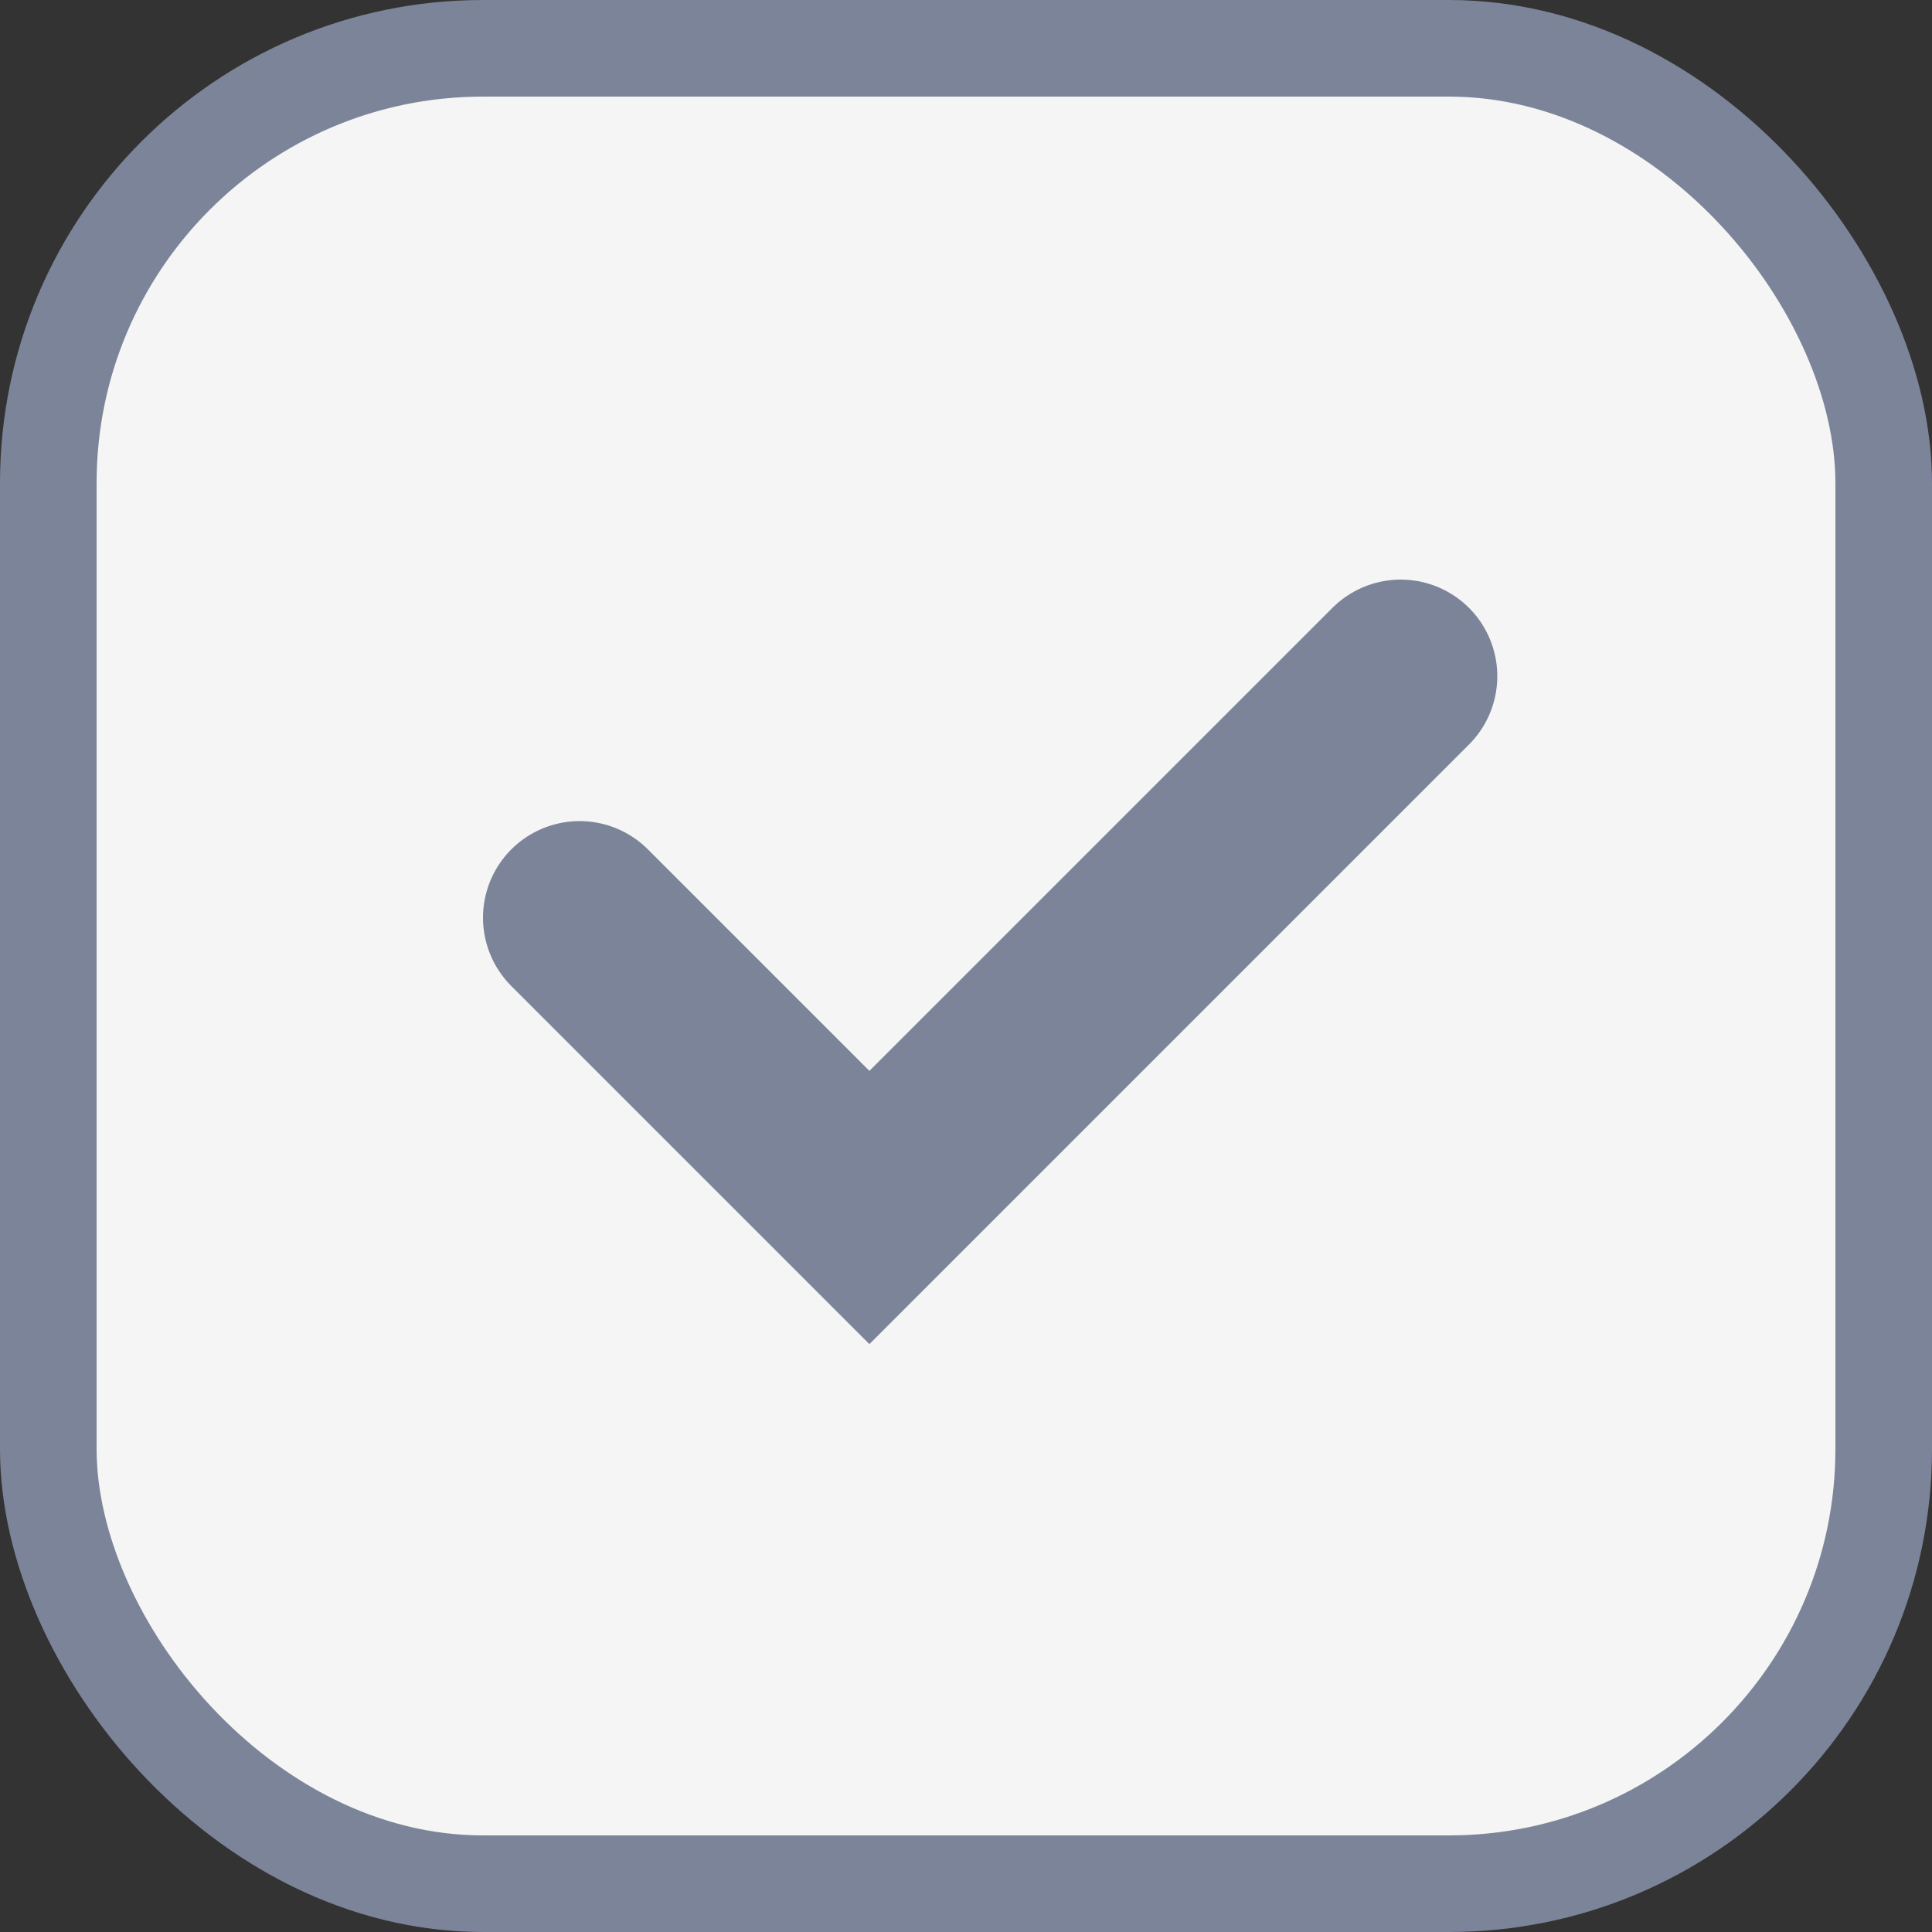
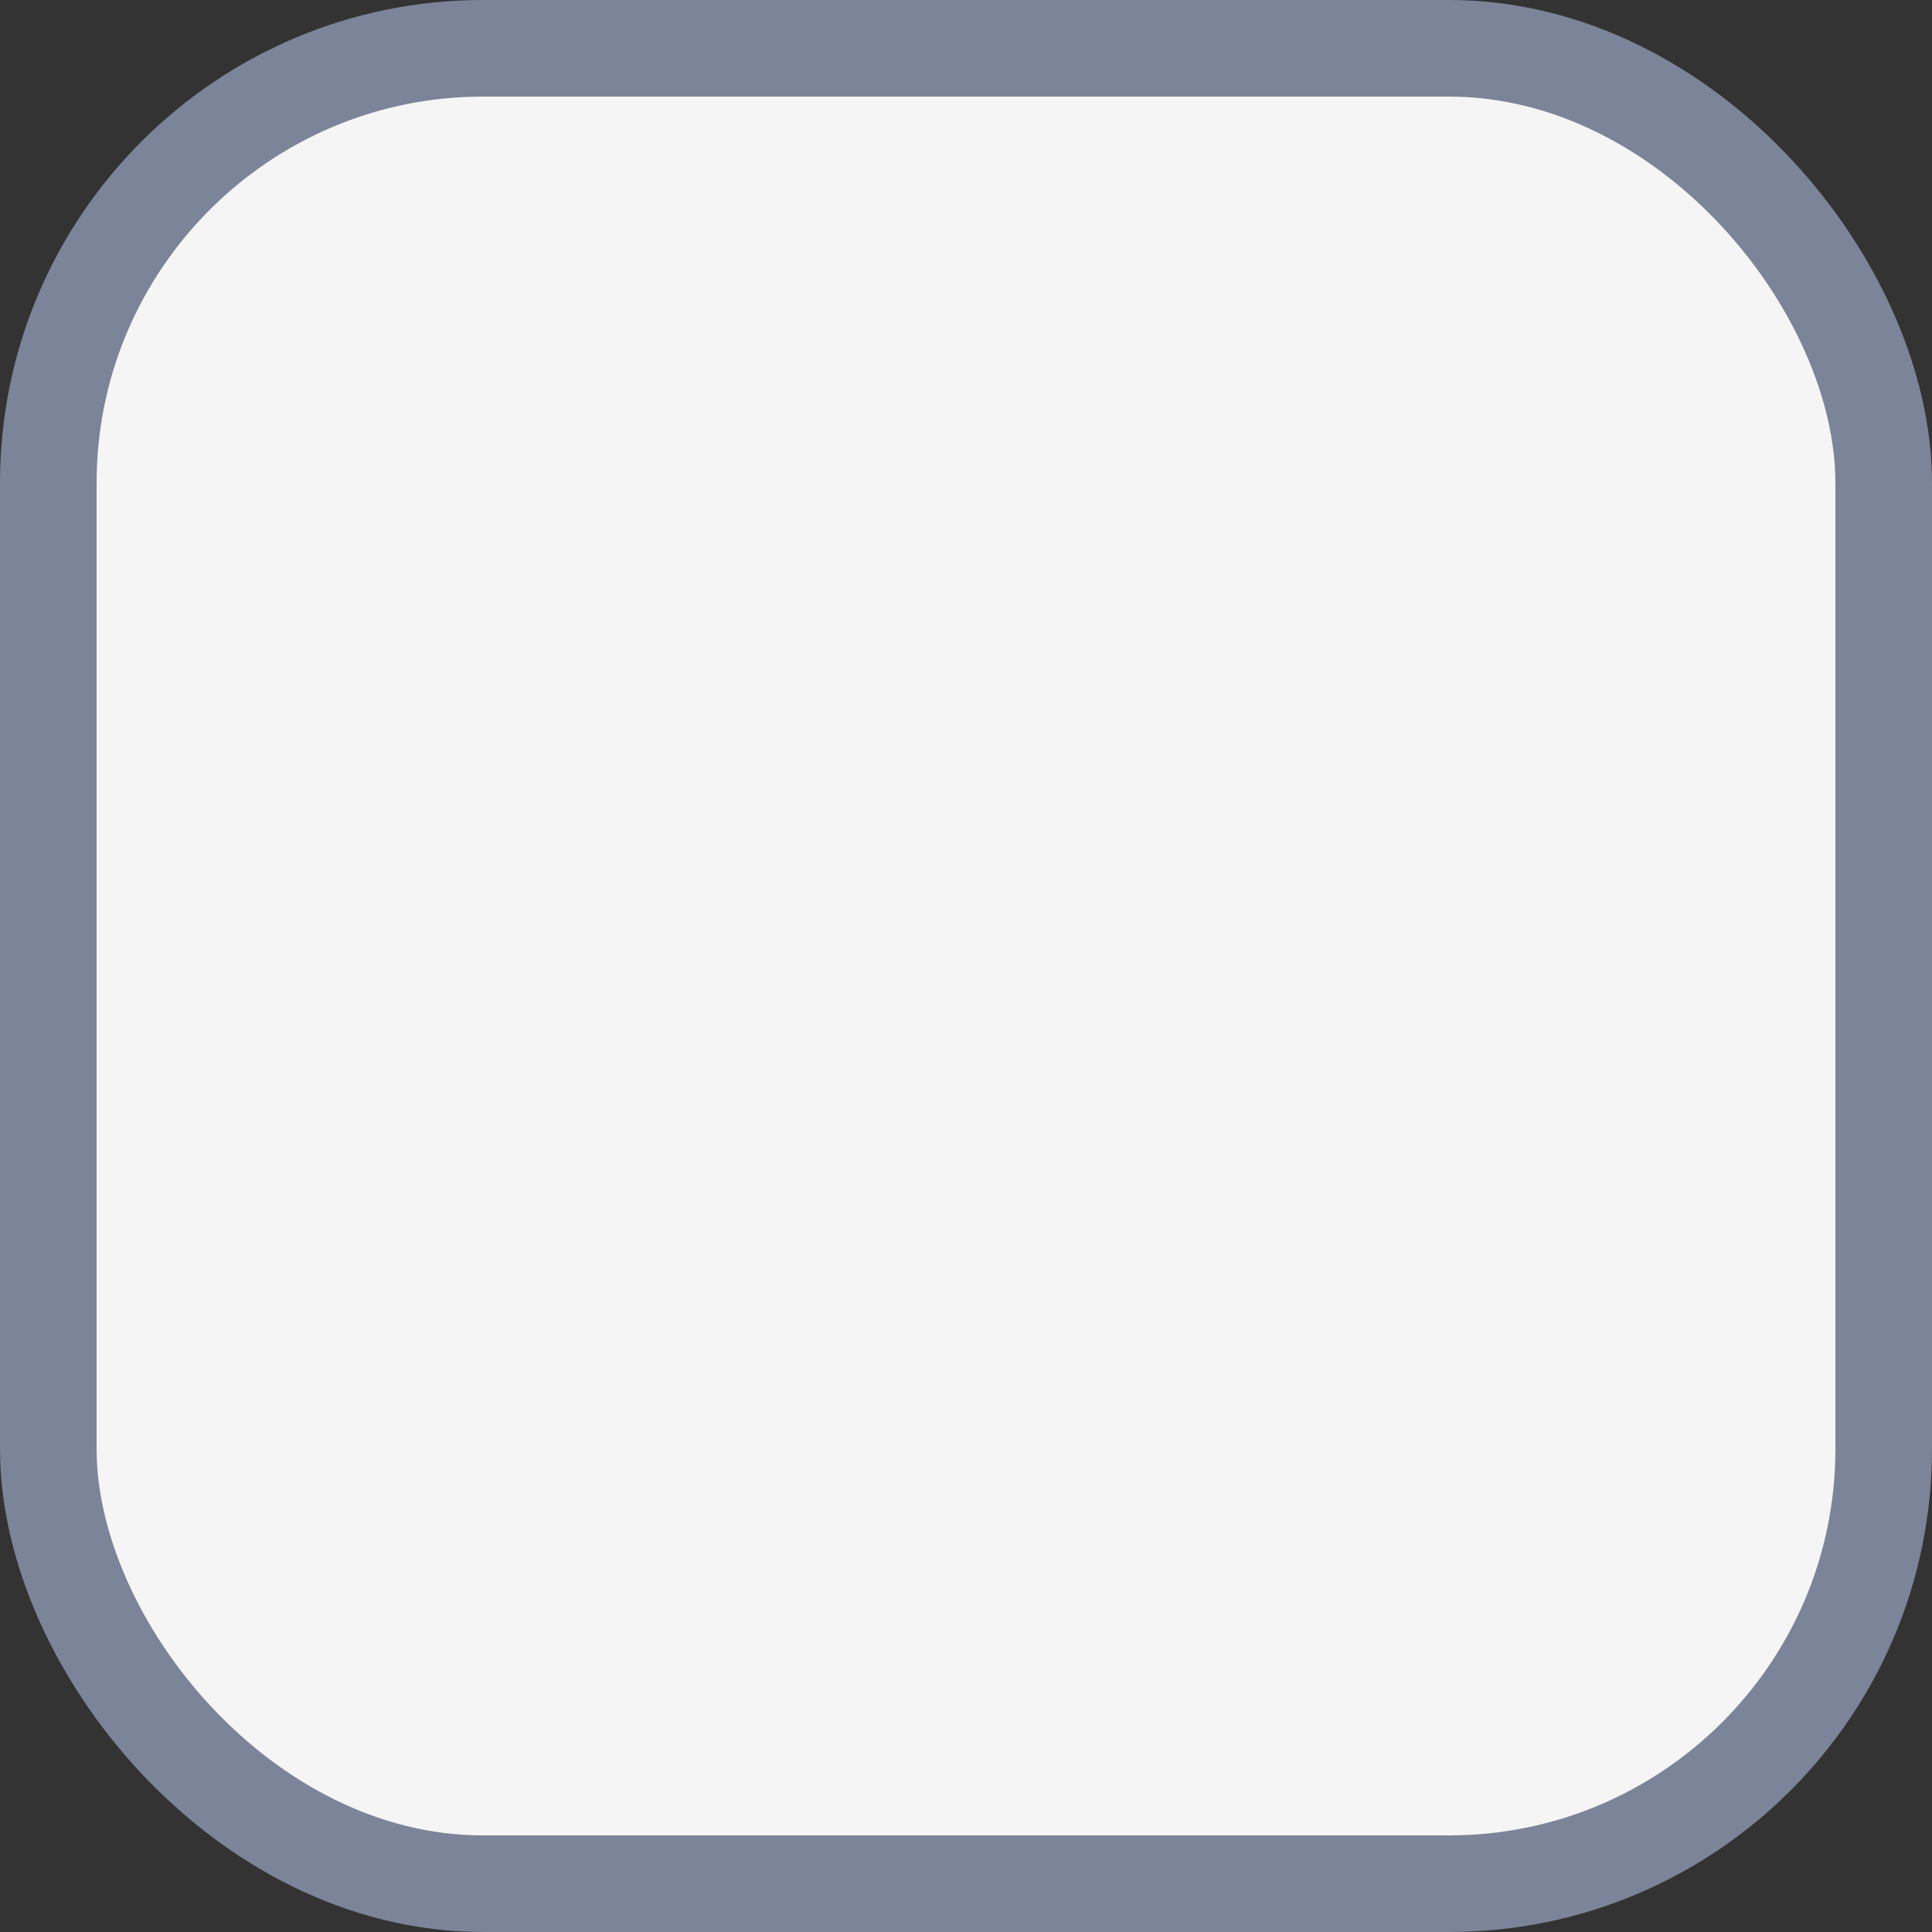
<svg xmlns="http://www.w3.org/2000/svg" width="20" height="20" viewBox="0 0 20 20" fill="none">
  <rect x="0" y="0" width="20" height="20" fill="#333333" stroke="none" />
  <rect x="0.5" y="0.5" width="19" height="19" rx="4.5" fill="#F5F5F5" />
-   <path d="M6 9.5L9 12.5L14.5 7" stroke="#7C8499" stroke-width="2" stroke-linecap="round" />
  <rect x="0.5" y="0.5" width="19" height="19" rx="4.5" stroke="#7C8499" />
</svg>